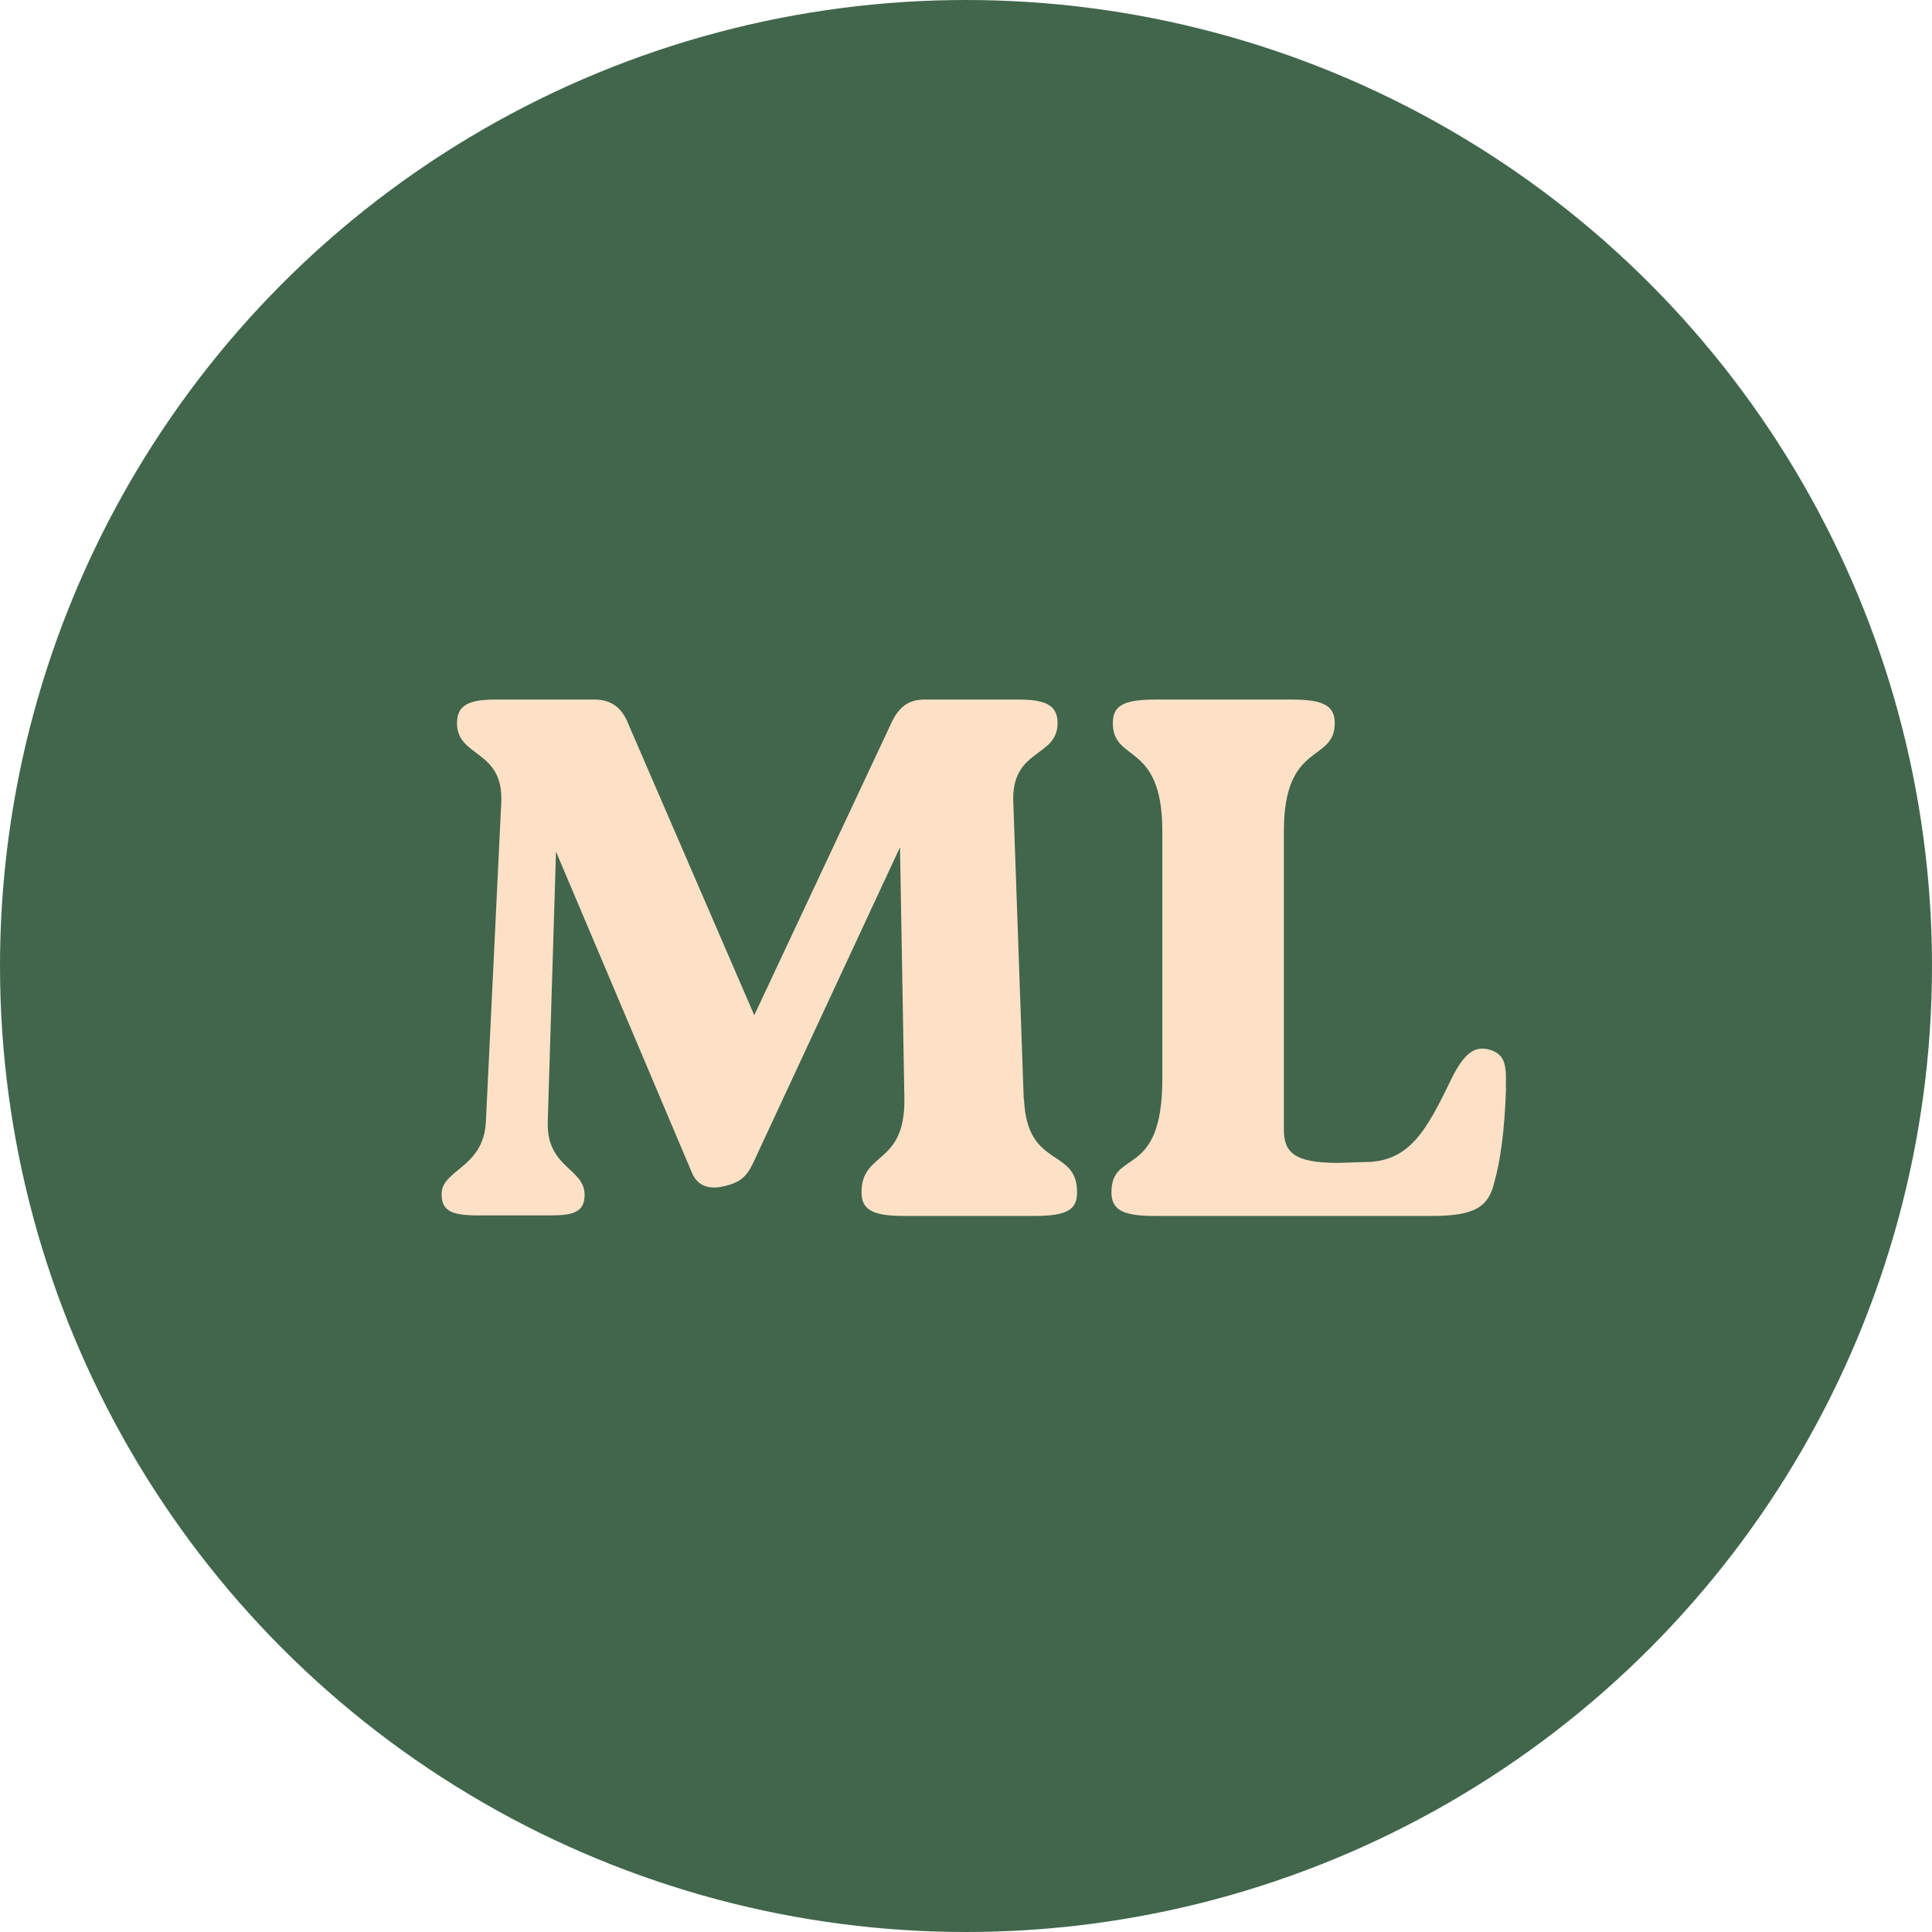
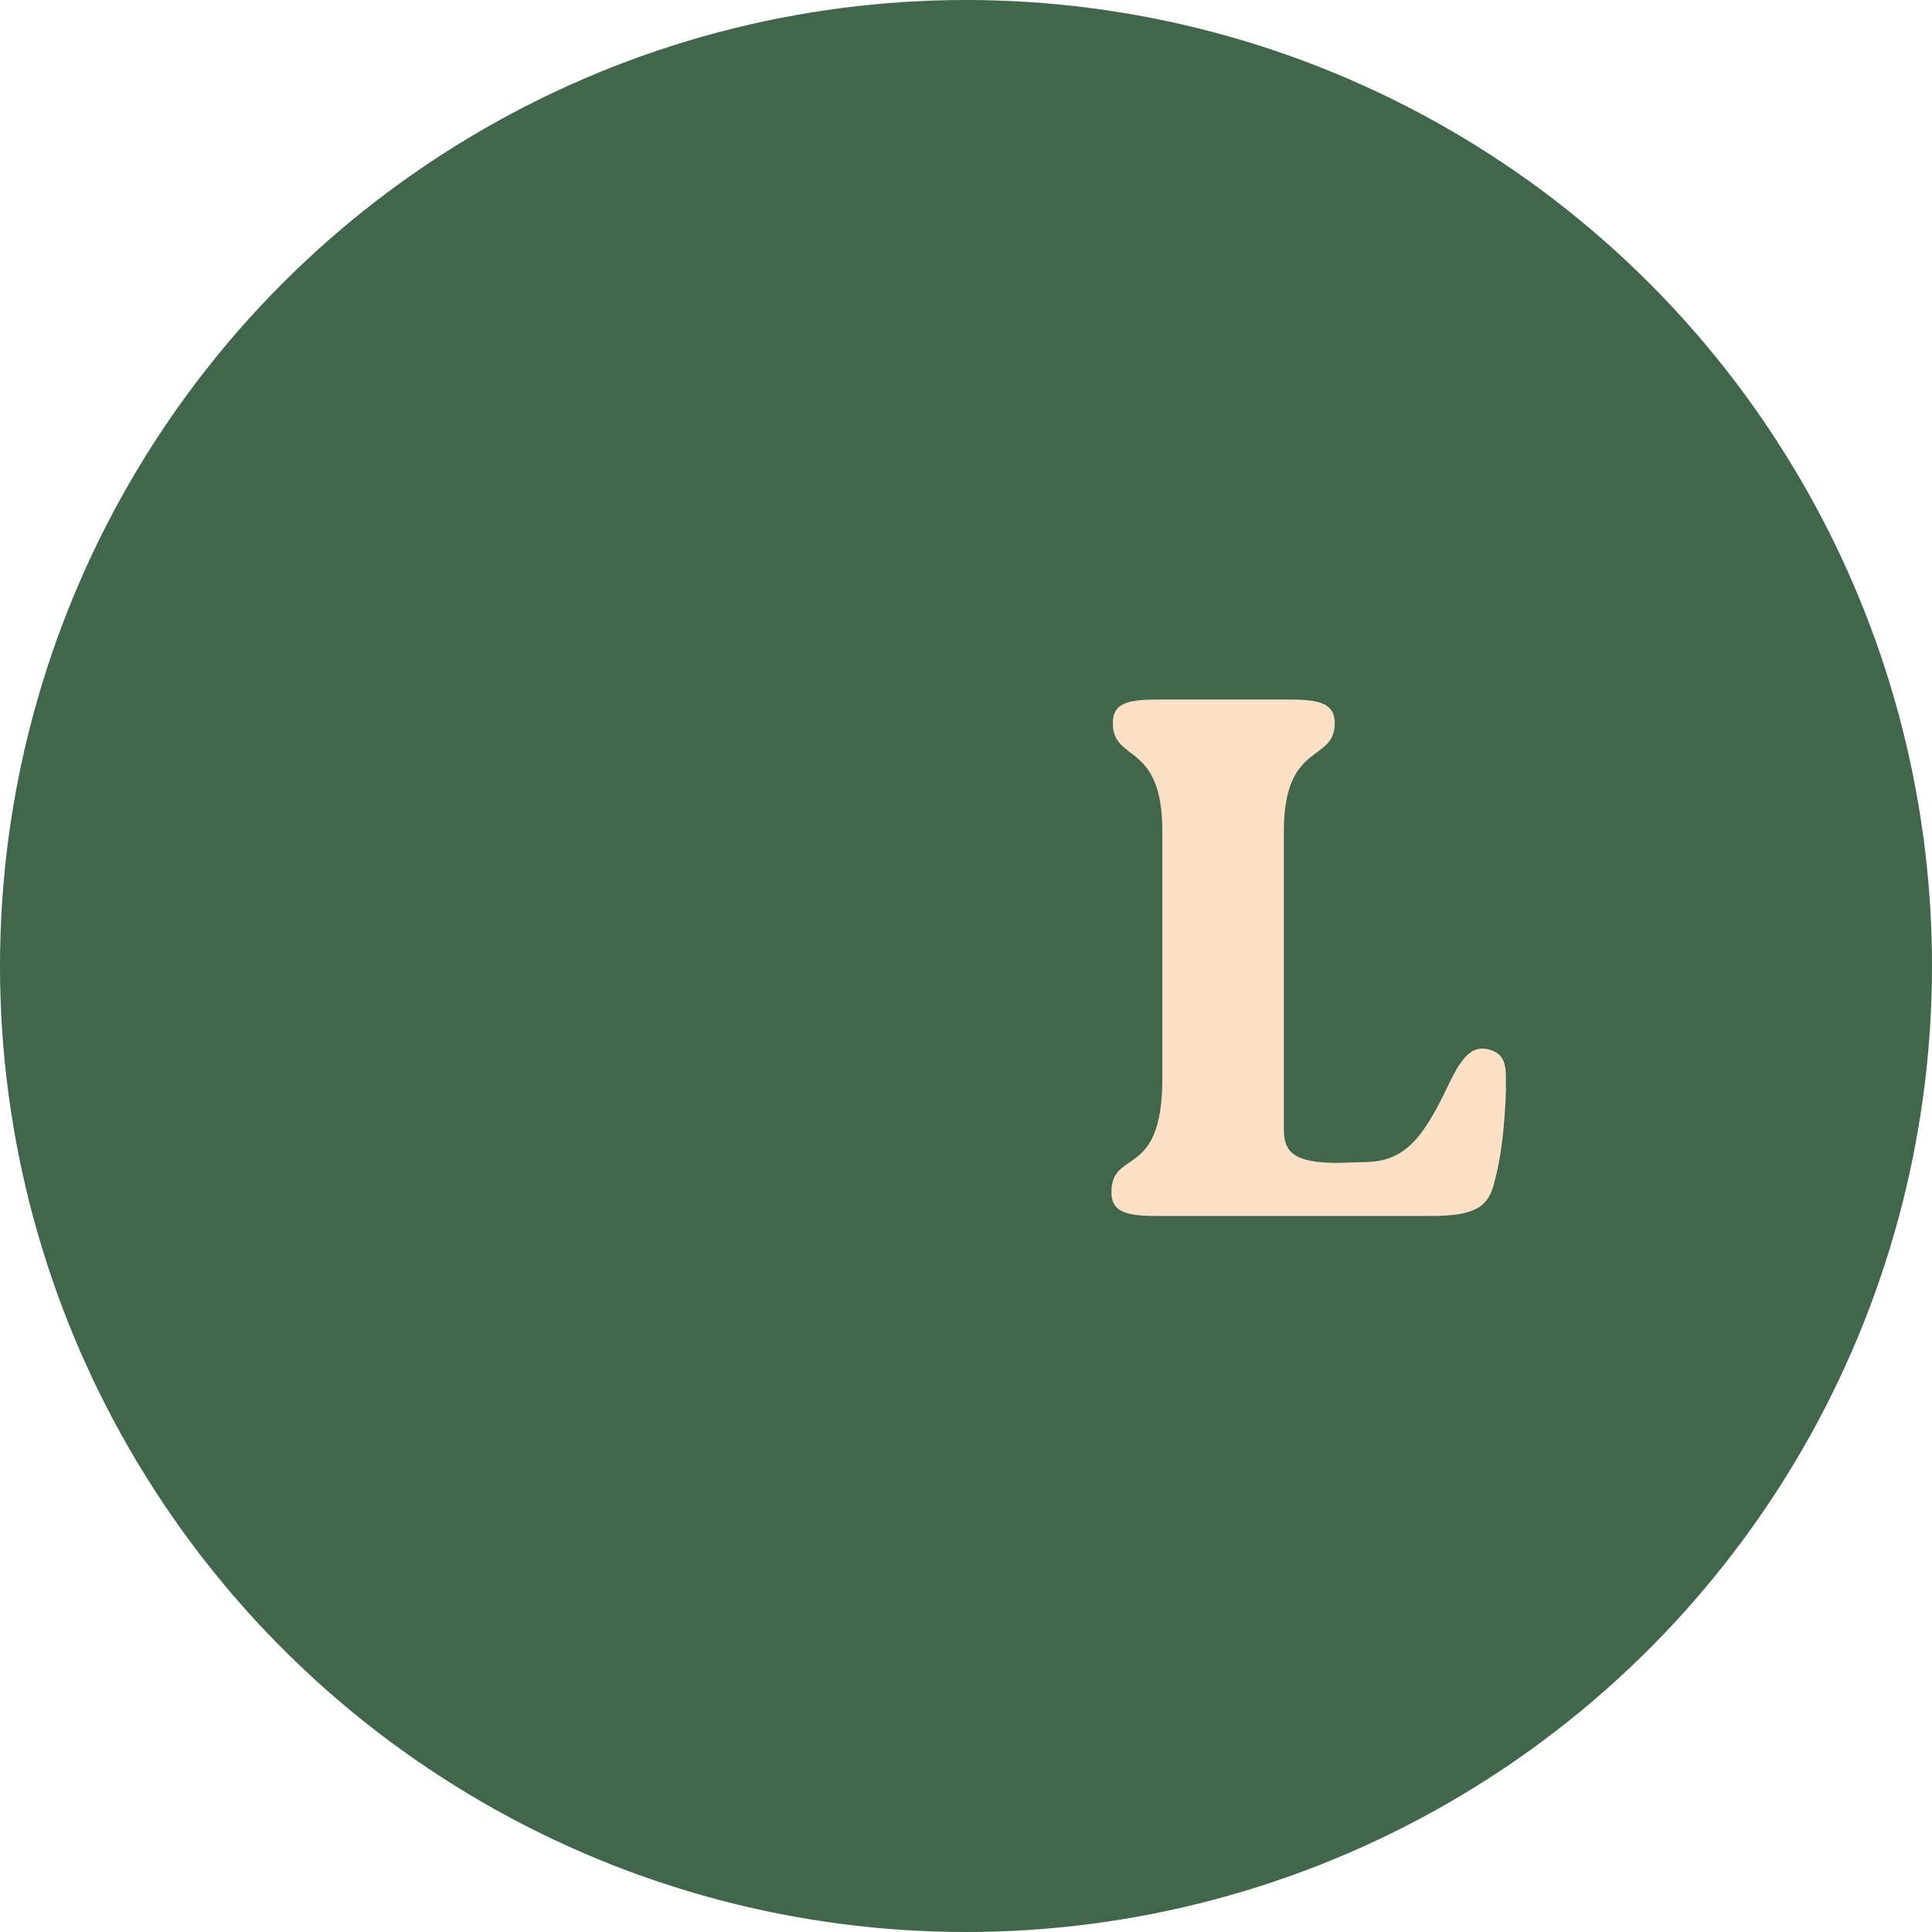
<svg xmlns="http://www.w3.org/2000/svg" id="Calque_2" data-name="Calque 2" viewBox="0 0 70.26 70.26">
  <defs>
    <style> .cls-1 { fill: #41664c; } .cls-2 { fill: #fde1c6; } </style>
  </defs>
  <g id="Calque_1-2" data-name="Calque 1">
    <g>
      <circle class="cls-1" cx="35.13" cy="35.13" r="35.13" />
      <g>
-         <path class="cls-2" d="M37.24,39.98c.11,2.55,1.93,1.74,1.93,3.38,0,.64-.38.86-1.56.86h-4.72c-1.13,0-1.56-.21-1.56-.86,0-1.5,1.58-.97,1.56-3.38l-.16-9.17-5.34,11.48c-.24.51-.48.72-1.1.86-.62.13-.97-.11-1.13-.51l-4.94-11.67-.3,9.82c-.05,1.69,1.34,1.69,1.34,2.66,0,.62-.4.75-1.23.75h-2.66c-.99,0-1.31-.19-1.31-.78,0-.89,1.53-.94,1.61-2.63l.56-11.62c.08-1.93-1.61-1.61-1.61-2.87,0-.64.4-.86,1.4-.86h3.59c.56,0,.94.24,1.18.75l4.64,10.73,5.02-10.7c.27-.54.62-.78,1.18-.78h3.41c.99,0,1.42.21,1.42.86,0,1.26-1.69.91-1.61,2.87l.38,10.81Z" />
        <path class="cls-2" d="M54.77,39.55c-.05,1.58-.21,2.68-.43,3.46-.21.86-.67,1.21-2.28,1.21h-10.06c-1.15,0-1.58-.21-1.58-.86,0-1.61,1.85-.43,1.85-4.13v-9.01c0-3.27-1.8-2.47-1.8-3.92,0-.64.38-.86,1.58-.86h4.91c1.15,0,1.58.21,1.58.86,0,1.45-1.85.64-1.85,3.92v10.86c0,.83.38,1.21,1.96,1.21l.97-.03c1.64,0,2.25-1.13,3.19-3.08.46-.91.83-1.13,1.31-1.02.62.16.67.56.64,1.39Z" />
      </g>
    </g>
  </g>
</svg>